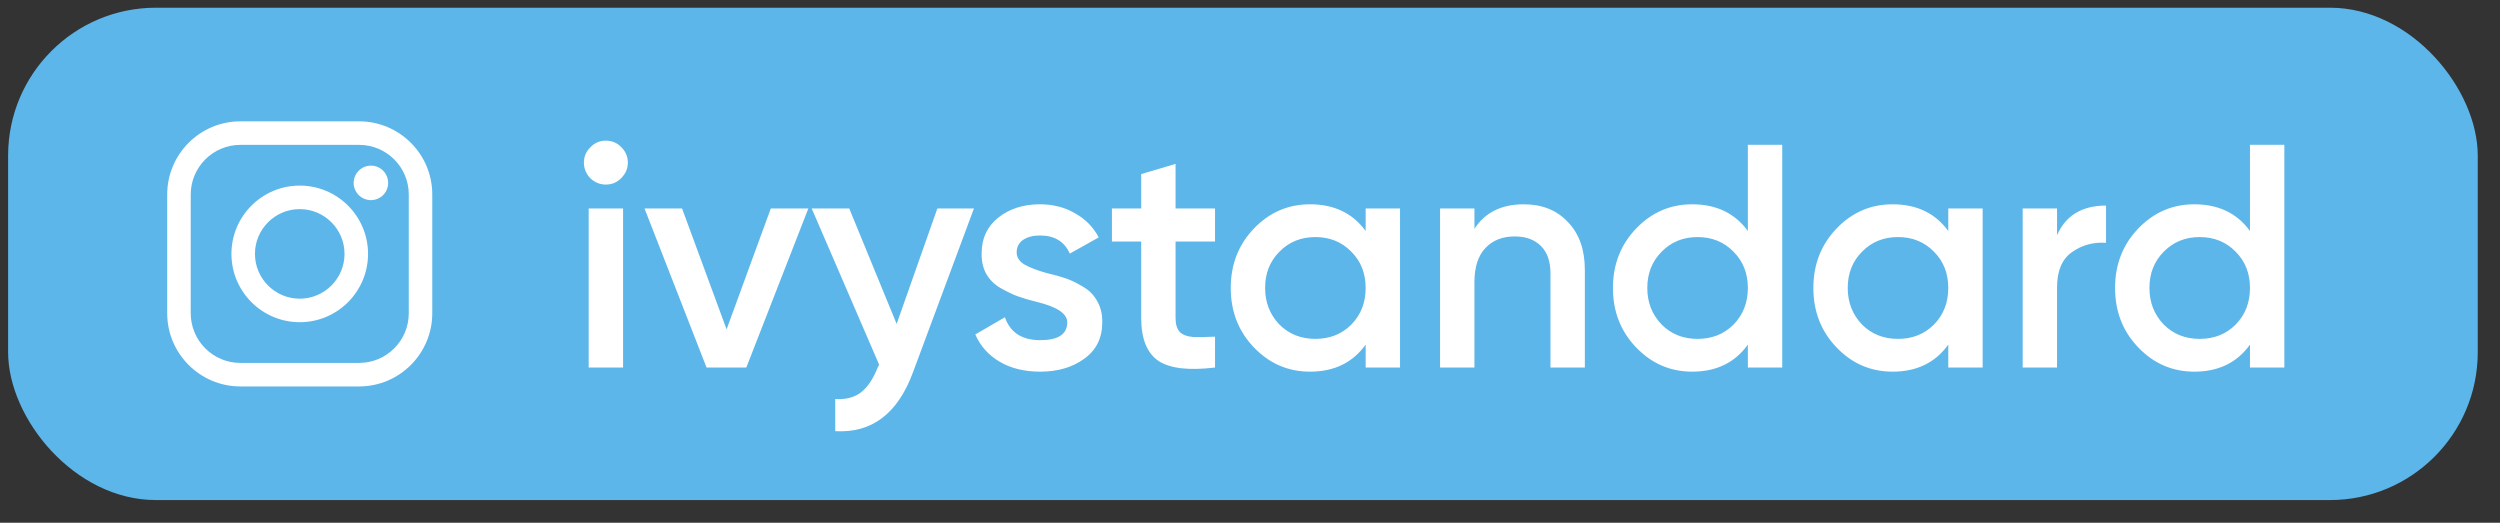
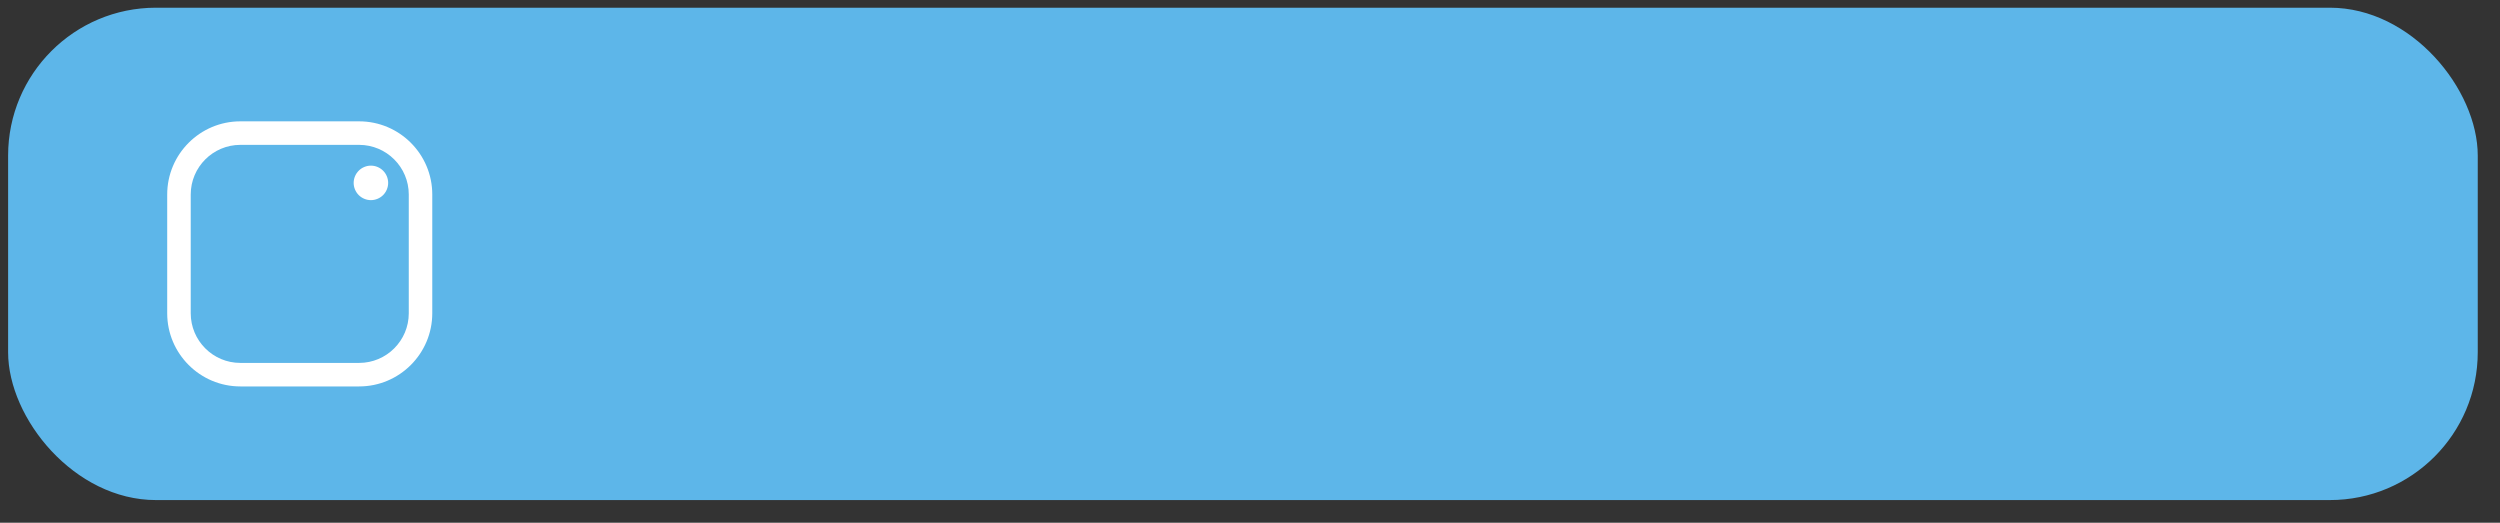
<svg xmlns="http://www.w3.org/2000/svg" width="110" height="23" viewBox="0 0 110 23" fill="none">
  <rect x="0" y="0" width="110" height="23" fill="#333333" stroke="none" />
  <rect x="0.357" y="0.339" width="108.664" height="21.664" rx="6.506" fill="#5DB6E9" />
  <path d="M15.802 5.339H10.575C8.801 5.339 7.357 6.783 7.357 8.558V13.784C7.357 15.559 8.801 17.003 10.575 17.003H15.802C17.577 17.003 19.02 15.559 19.02 13.784V8.558C19.021 6.783 17.577 5.339 15.802 5.339ZM17.986 13.784C17.986 14.989 17.006 15.968 15.802 15.968H10.575C9.371 15.968 8.392 14.989 8.392 13.784V8.558C8.392 7.354 9.371 6.374 10.575 6.374H15.802C17.006 6.374 17.986 7.354 17.986 8.558V13.784H17.986Z" fill="white" />
-   <path d="M13.189 8.166C11.531 8.166 10.183 9.514 10.183 11.171C10.183 12.829 11.531 14.177 13.189 14.177C14.846 14.177 16.194 12.829 16.194 11.171C16.194 9.514 14.846 8.166 13.189 8.166ZM13.189 13.142C12.102 13.142 11.218 12.258 11.218 11.171C11.218 10.085 12.102 9.201 13.189 9.201C14.275 9.201 15.159 10.085 15.159 11.171C15.159 12.258 14.275 13.142 13.189 13.142Z" fill="white" />
  <path d="M16.32 7.288C16.121 7.288 15.925 7.369 15.784 7.511C15.643 7.651 15.561 7.847 15.561 8.047C15.561 8.247 15.643 8.443 15.784 8.584C15.925 8.725 16.121 8.806 16.32 8.806C16.52 8.806 16.715 8.725 16.857 8.584C16.998 8.443 17.079 8.247 17.079 8.047C17.079 7.847 16.998 7.651 16.857 7.511C16.716 7.369 16.52 7.288 16.32 7.288Z" fill="white" />
-   <path d="M27.331 7.841C27.144 8.028 26.92 8.121 26.659 8.121C26.397 8.121 26.169 8.028 25.973 7.841C25.786 7.645 25.692 7.417 25.692 7.155C25.692 6.894 25.786 6.67 25.973 6.483C26.159 6.287 26.388 6.189 26.659 6.189C26.929 6.189 27.158 6.287 27.345 6.483C27.531 6.67 27.625 6.894 27.625 7.155C27.625 7.417 27.526 7.645 27.331 7.841ZM27.415 16.171H25.902V9.171H27.415V16.171ZM31.97 14.491L33.916 9.171H35.568L32.838 16.171H31.088L28.358 9.171H30.01L31.97 14.491ZM39.452 14.253L41.244 9.171H42.854L40.166 16.395C39.494 18.206 38.355 19.065 36.75 18.971V17.557C37.216 17.585 37.594 17.487 37.884 17.263C38.173 17.039 38.416 16.68 38.612 16.185L38.682 16.045L35.714 9.171H37.366L39.452 14.253ZM44.733 11.103C44.733 11.318 44.845 11.495 45.069 11.635C45.293 11.766 45.62 11.892 46.049 12.013C46.376 12.088 46.66 12.167 46.903 12.251C47.146 12.335 47.403 12.461 47.673 12.629C47.944 12.788 48.149 13.003 48.289 13.273C48.438 13.535 48.508 13.843 48.499 14.197C48.499 14.869 48.238 15.397 47.715 15.779C47.193 16.162 46.544 16.353 45.769 16.353C45.078 16.353 44.486 16.209 43.991 15.919C43.496 15.63 43.137 15.229 42.913 14.715L44.215 13.959C44.449 14.631 44.967 14.967 45.769 14.967C46.562 14.967 46.959 14.706 46.959 14.183C46.959 13.801 46.516 13.502 45.629 13.287C45.293 13.203 45.008 13.119 44.775 13.035C44.551 12.951 44.299 12.83 44.019 12.671C43.748 12.513 43.538 12.303 43.389 12.041C43.249 11.78 43.184 11.477 43.193 11.131C43.193 10.487 43.436 9.969 43.921 9.577C44.416 9.185 45.027 8.989 45.755 8.989C46.334 8.989 46.847 9.12 47.295 9.381C47.752 9.633 48.102 9.988 48.345 10.445L47.071 11.159C46.838 10.627 46.399 10.361 45.755 10.361C45.456 10.361 45.209 10.427 45.013 10.557C44.827 10.688 44.733 10.87 44.733 11.103ZM53.461 9.171V10.627H51.725V13.987C51.725 14.277 51.79 14.487 51.921 14.617C52.051 14.739 52.243 14.809 52.495 14.827C52.756 14.837 53.078 14.832 53.461 14.813V16.171C52.303 16.311 51.473 16.213 50.969 15.877C50.465 15.532 50.213 14.902 50.213 13.987V10.627H48.925V9.171H50.213V7.659L51.725 7.211V9.171H53.461ZM60.089 10.165V9.171H61.601V16.171H60.089V15.163C59.52 15.957 58.703 16.353 57.639 16.353C56.678 16.353 55.856 15.999 55.175 15.289C54.494 14.58 54.153 13.707 54.153 12.671C54.153 11.635 54.494 10.763 55.175 10.053C55.856 9.344 56.678 8.989 57.639 8.989C58.703 8.989 59.52 9.381 60.089 10.165ZM56.295 14.281C56.715 14.701 57.242 14.911 57.877 14.911C58.512 14.911 59.039 14.701 59.459 14.281C59.879 13.852 60.089 13.315 60.089 12.671C60.089 12.027 59.879 11.495 59.459 11.075C59.039 10.646 58.512 10.431 57.877 10.431C57.242 10.431 56.715 10.646 56.295 11.075C55.875 11.495 55.665 12.027 55.665 12.671C55.665 13.306 55.875 13.843 56.295 14.281ZM67.045 8.989C67.857 8.989 68.506 9.251 68.991 9.773C69.486 10.287 69.733 10.987 69.733 11.873V16.171H68.221V12.027C68.221 11.505 68.081 11.103 67.801 10.823C67.521 10.543 67.139 10.403 66.653 10.403C66.103 10.403 65.669 10.576 65.351 10.921C65.034 11.257 64.875 11.757 64.875 12.419V16.171H63.363V9.171H64.875V10.067C65.342 9.349 66.065 8.989 67.045 8.989ZM76.906 10.165V6.371H78.418V16.171H76.906V15.163C76.336 15.957 75.519 16.353 74.456 16.353C73.494 16.353 72.673 15.999 71.992 15.289C71.31 14.58 70.969 13.707 70.969 12.671C70.969 11.635 71.31 10.763 71.992 10.053C72.673 9.344 73.494 8.989 74.456 8.989C75.519 8.989 76.336 9.381 76.906 10.165ZM73.112 14.281C73.531 14.701 74.059 14.911 74.694 14.911C75.328 14.911 75.856 14.701 76.275 14.281C76.695 13.852 76.906 13.315 76.906 12.671C76.906 12.027 76.695 11.495 76.275 11.075C75.856 10.646 75.328 10.431 74.694 10.431C74.059 10.431 73.531 10.646 73.112 11.075C72.692 11.495 72.481 12.027 72.481 12.671C72.481 13.306 72.692 13.843 73.112 14.281ZM85.724 10.165V9.171H87.236V16.171H85.724V15.163C85.154 15.957 84.338 16.353 83.274 16.353C82.312 16.353 81.491 15.999 80.81 15.289C80.129 14.58 79.788 13.707 79.788 12.671C79.788 11.635 80.129 10.763 80.81 10.053C81.491 9.344 82.312 8.989 83.274 8.989C84.338 8.989 85.154 9.381 85.724 10.165ZM81.93 14.281C82.35 14.701 82.877 14.911 83.512 14.911C84.147 14.911 84.674 14.701 85.094 14.281C85.514 13.852 85.724 13.315 85.724 12.671C85.724 12.027 85.514 11.495 85.094 11.075C84.674 10.646 84.147 10.431 83.512 10.431C82.877 10.431 82.35 10.646 81.93 11.075C81.51 11.495 81.3 12.027 81.3 12.671C81.3 13.306 81.51 13.843 81.93 14.281ZM90.51 9.171V10.347C90.893 9.479 91.612 9.045 92.666 9.045V10.683C92.097 10.646 91.593 10.786 91.154 11.103C90.725 11.411 90.51 11.925 90.51 12.643V16.171H88.998V9.171H90.51ZM98.999 10.165V6.371H100.511V16.171H98.999V15.163C98.43 15.957 97.613 16.353 96.549 16.353C95.588 16.353 94.767 15.999 94.085 15.289C93.404 14.58 93.063 13.707 93.063 12.671C93.063 11.635 93.404 10.763 94.085 10.053C94.767 9.344 95.588 8.989 96.549 8.989C97.613 8.989 98.43 9.381 98.999 10.165ZM95.205 14.281C95.625 14.701 96.153 14.911 96.787 14.911C97.422 14.911 97.949 14.701 98.369 14.281C98.789 13.852 98.999 13.315 98.999 12.671C98.999 12.027 98.789 11.495 98.369 11.075C97.949 10.646 97.422 10.431 96.787 10.431C96.153 10.431 95.625 10.646 95.205 11.075C94.785 11.495 94.575 12.027 94.575 12.671C94.575 13.306 94.785 13.843 95.205 14.281Z" fill="white" />
</svg>